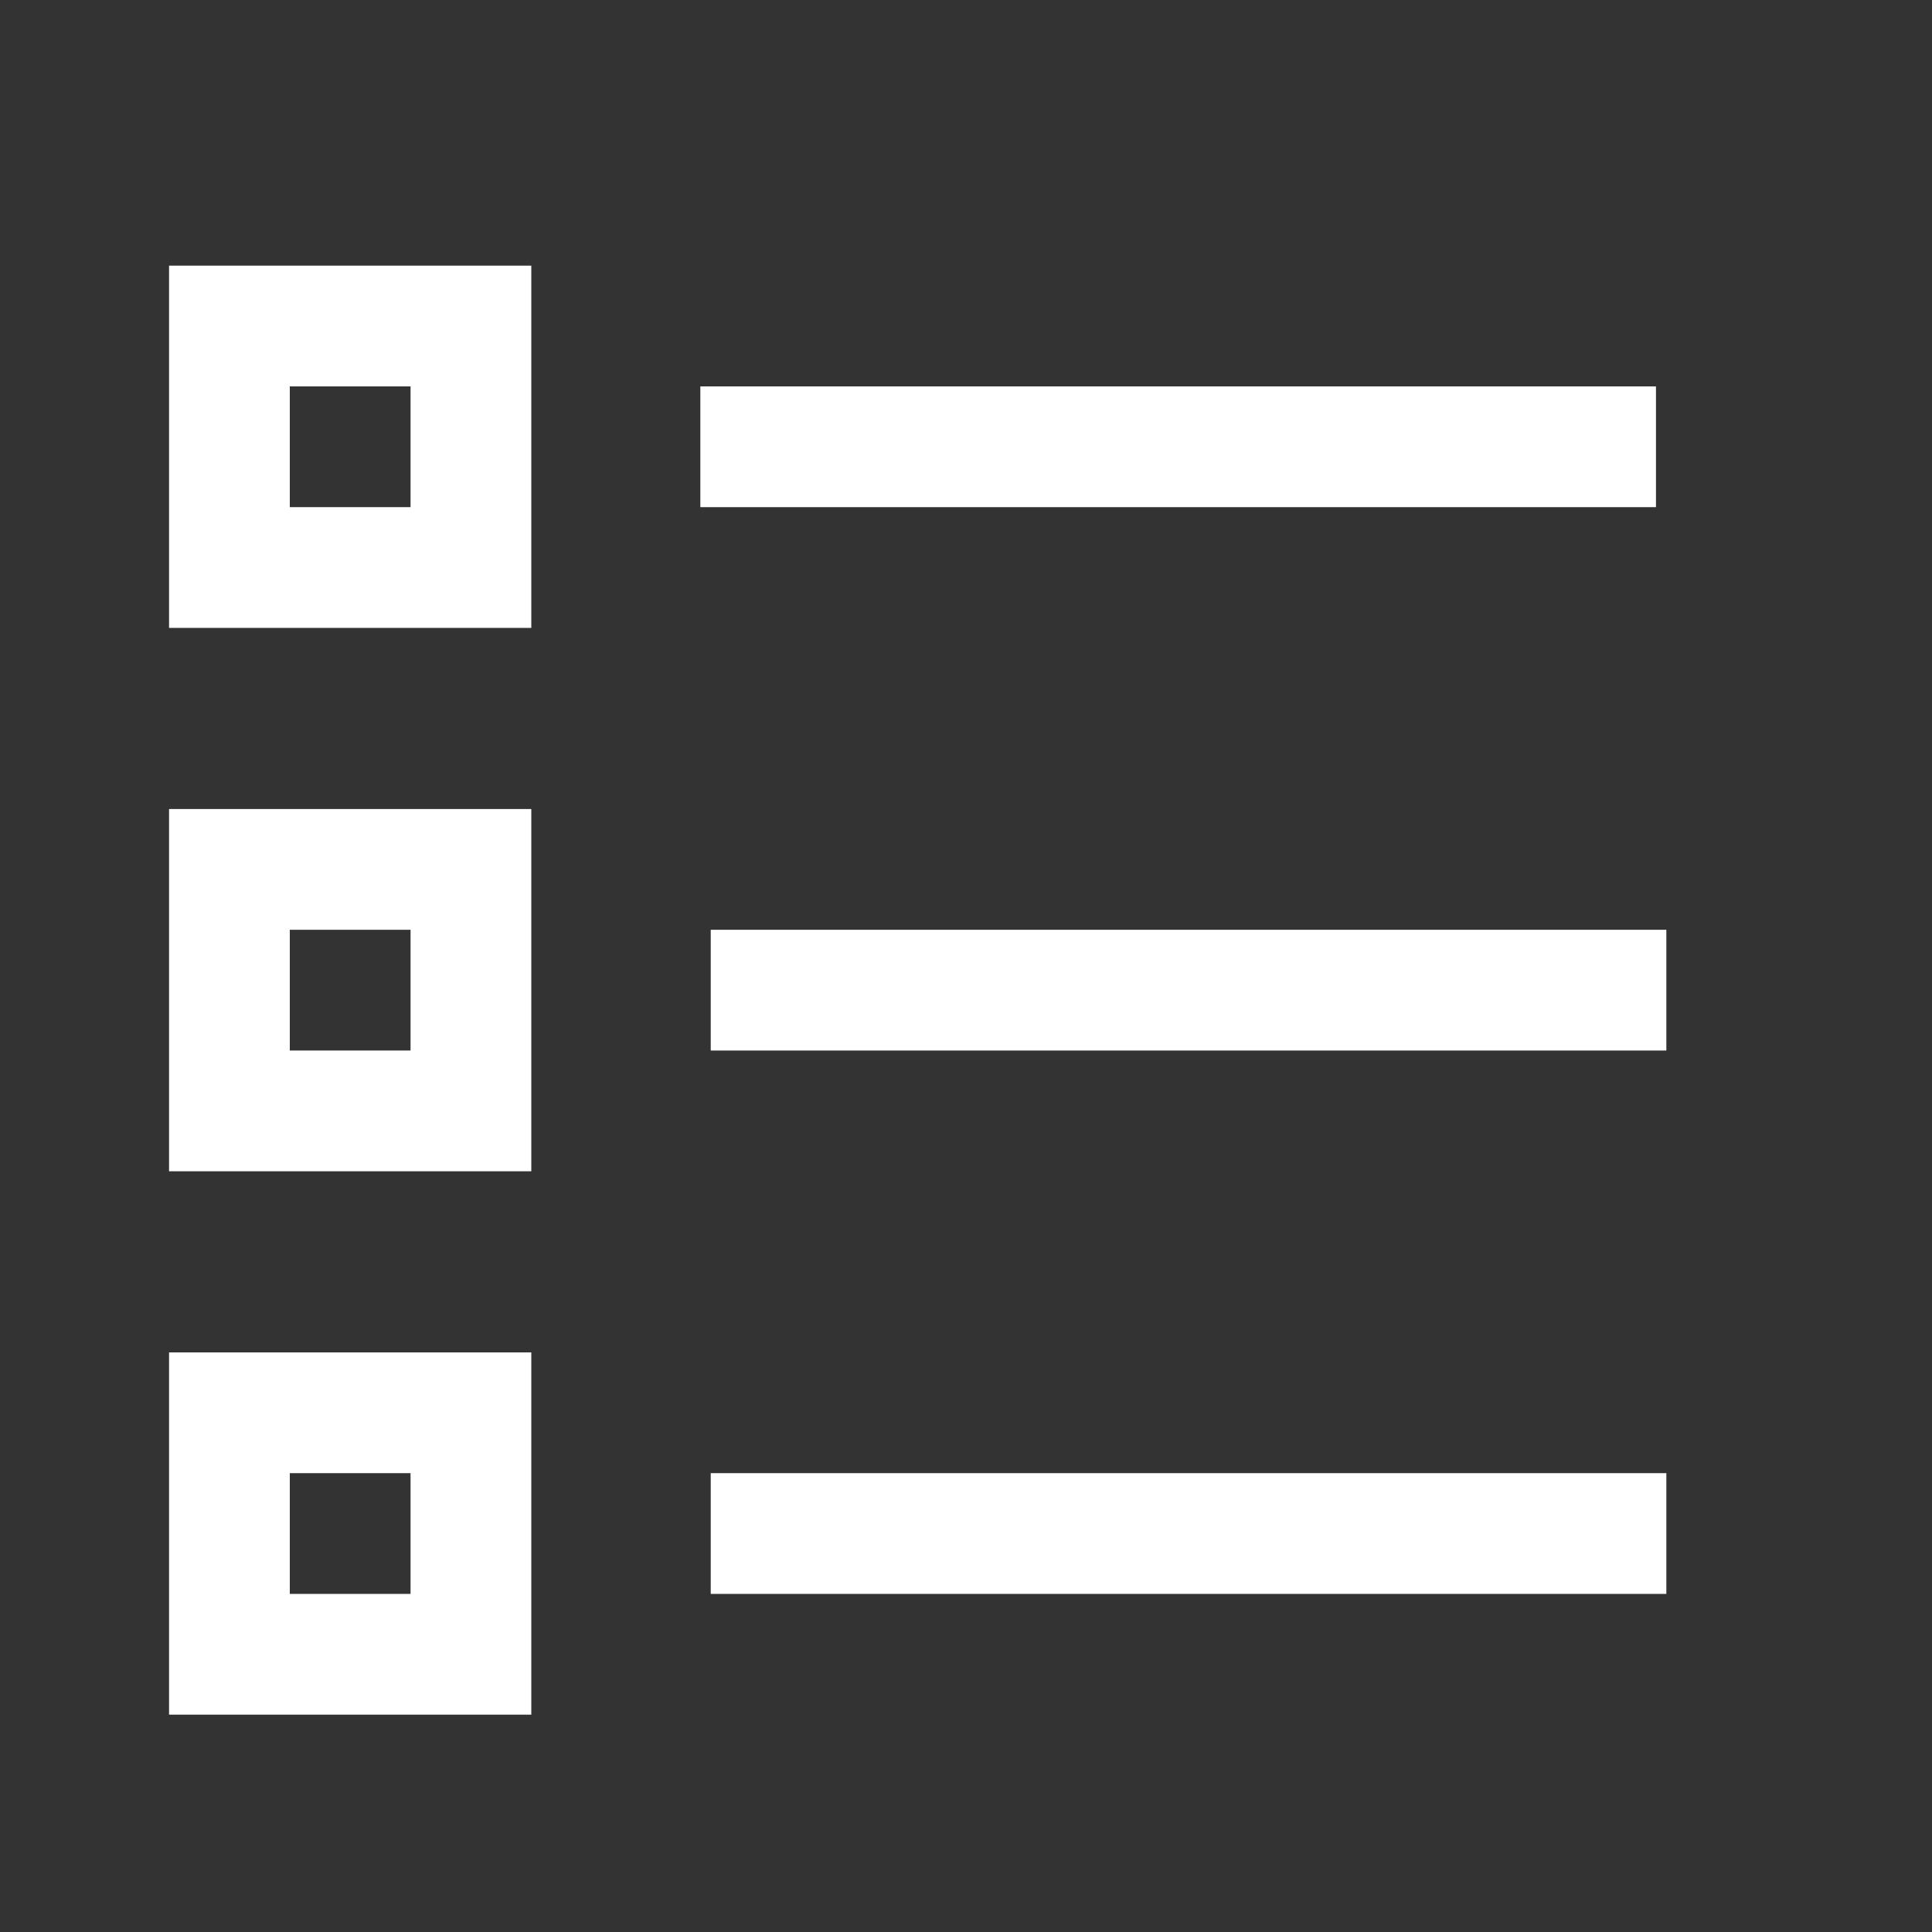
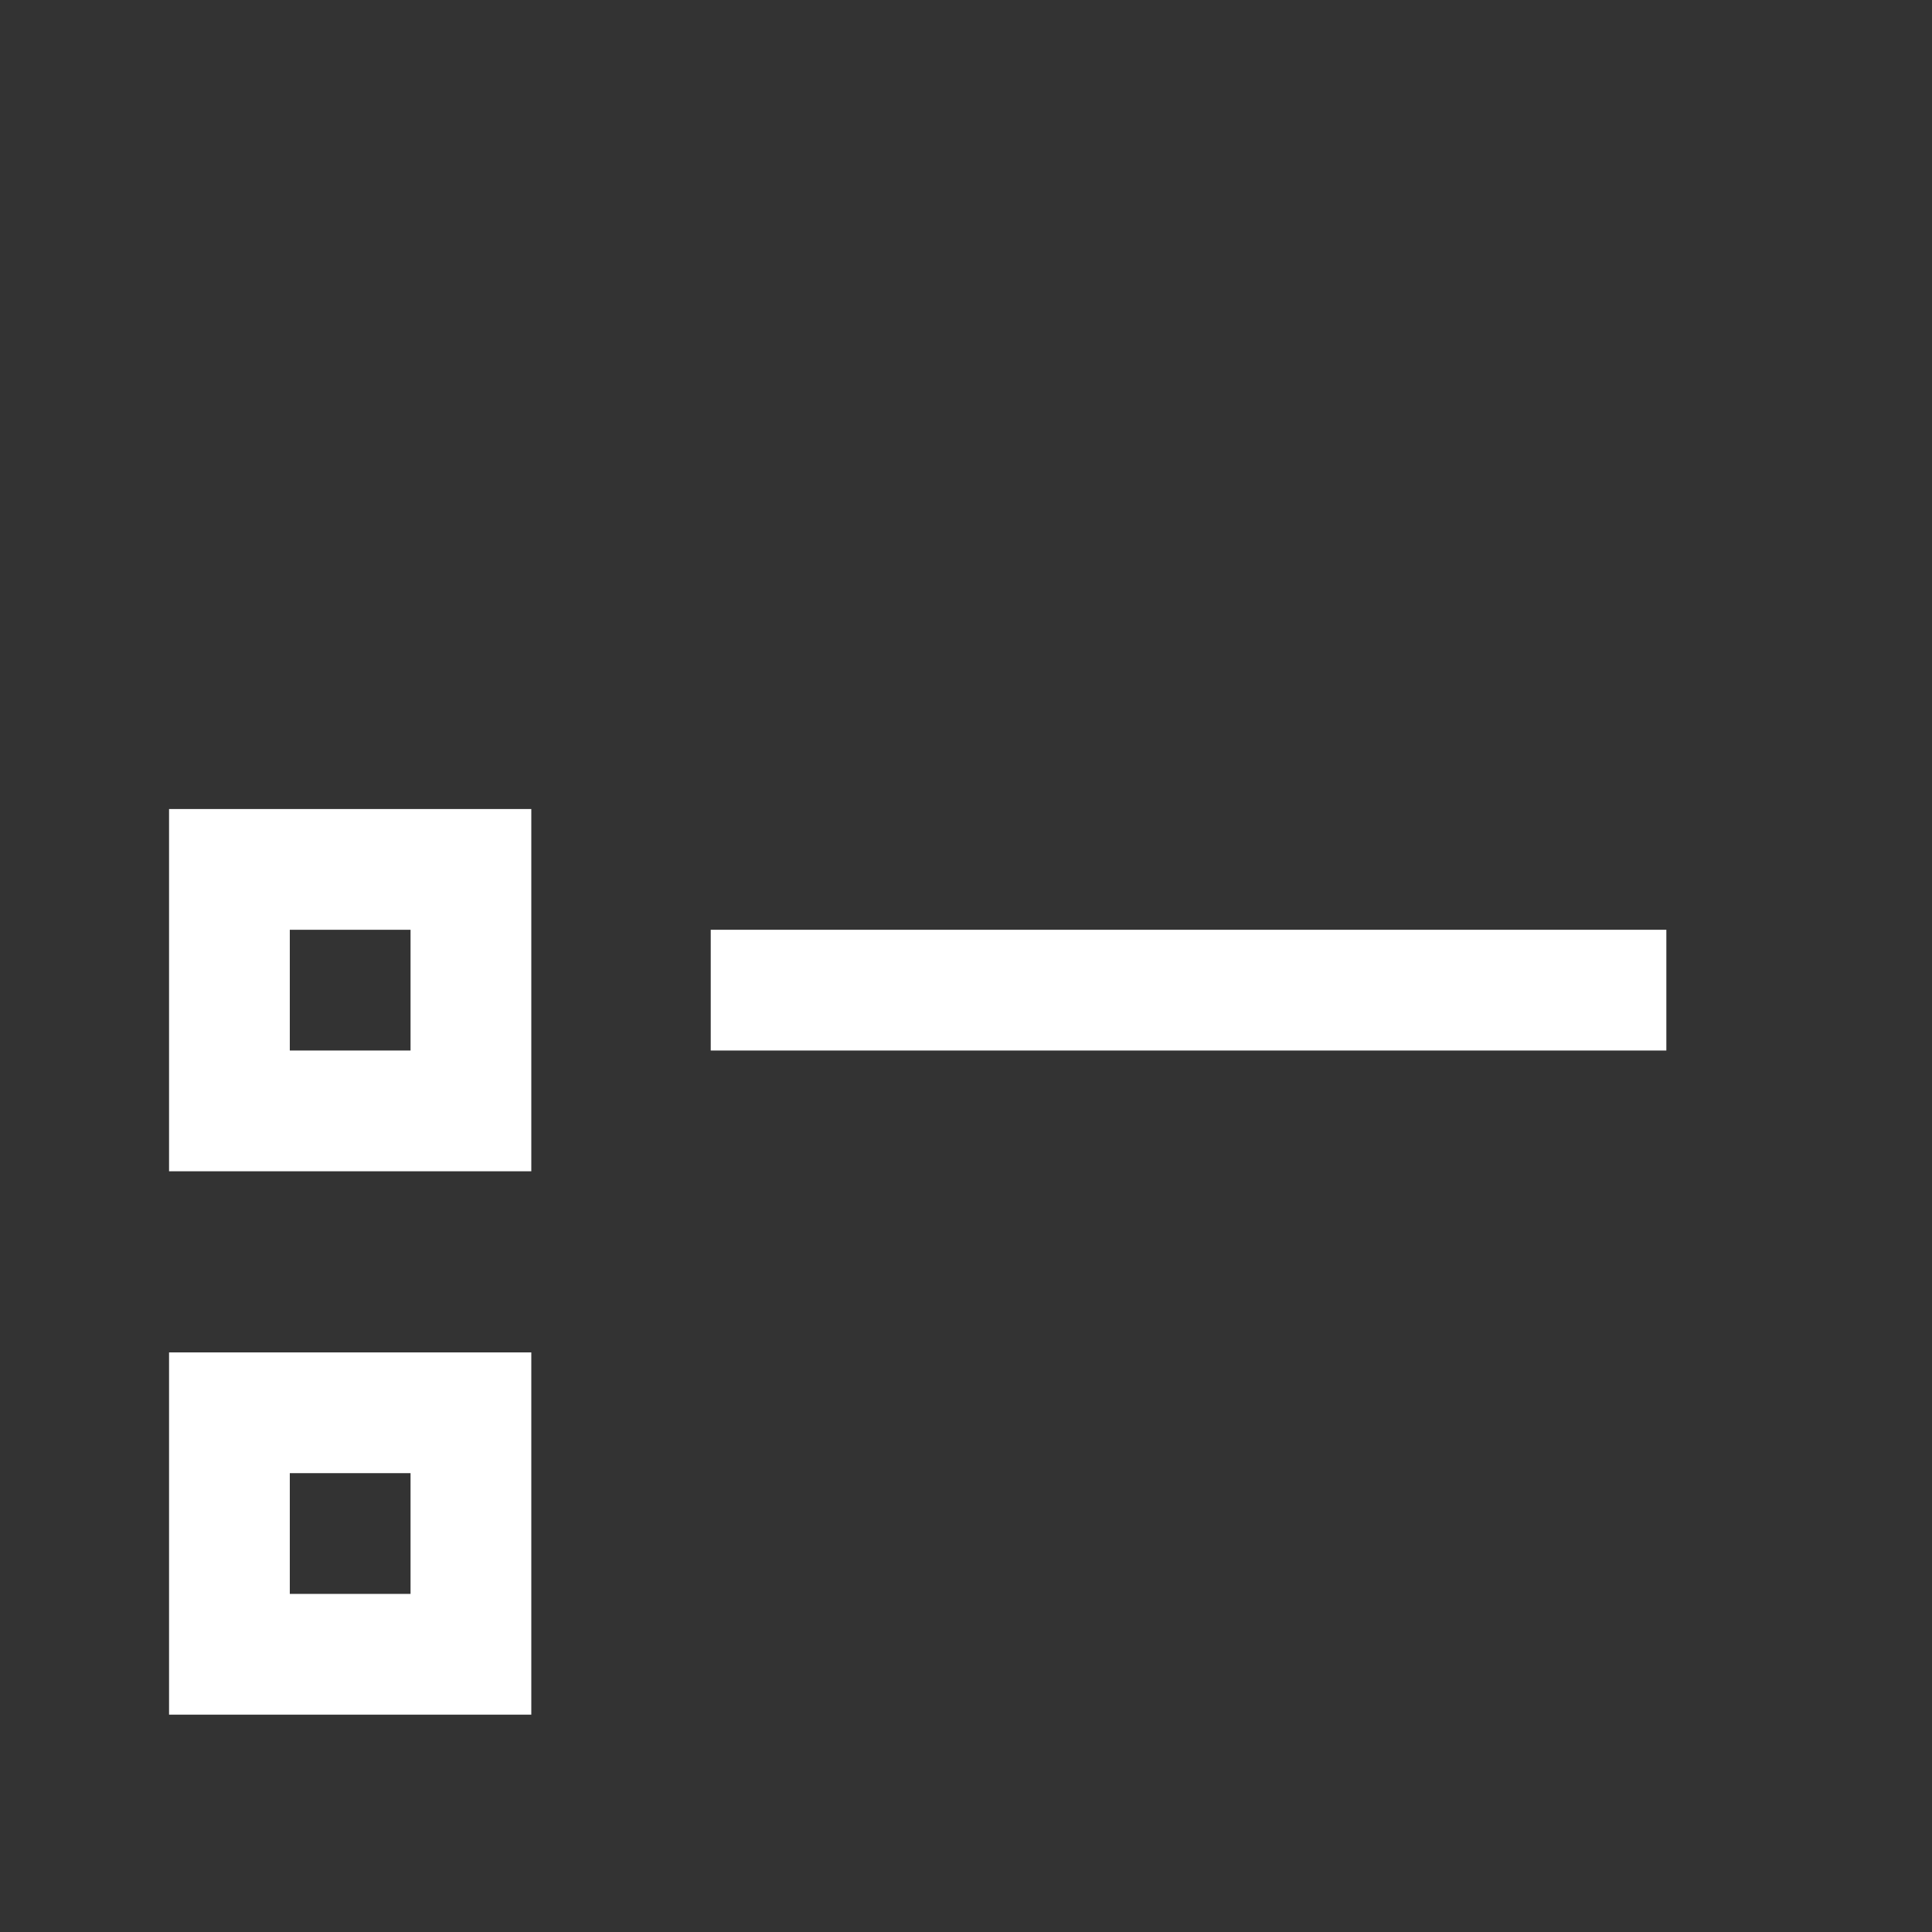
<svg xmlns="http://www.w3.org/2000/svg" viewBox="0 0 80 80">
  <rect x="0" y="0" width="80" height="80" fill="#333333" stroke="none" />
  <defs>
    <style>.cls-1{opacity:0;}.cls-2{fill:#fff;}.cls-3{fill:none;stroke:#fff;stroke-miterlimit:10;stroke-width:5px;}</style>
  </defs>
  <g id="Layer_2" data-name="Layer 2">
    <g id="Layer_2-2" data-name="Layer 2">
      <g class="cls-1">
-         <path class="cls-2" d="M79,1V79H1V1H79m1-1H0V80H80V0Z" />
-       </g>
+         </g>
    </g>
    <g id="Layer_3" data-name="Layer 3">
-       <line class="cls-3" x1="29" y1="18.5" x2="68.57" y2="18.5" />
      <line class="cls-3" x1="29.43" y1="41" x2="69" y2="41" />
-       <line class="cls-3" x1="29.43" y1="63.5" x2="69" y2="63.5" />
-       <rect class="cls-3" x="9.5" y="13.5" width="10" height="10" />
      <rect class="cls-3" x="9.5" y="36" width="10" height="10" />
      <rect class="cls-3" x="9.5" y="58.5" width="10" height="10" />
    </g>
  </g>
</svg>